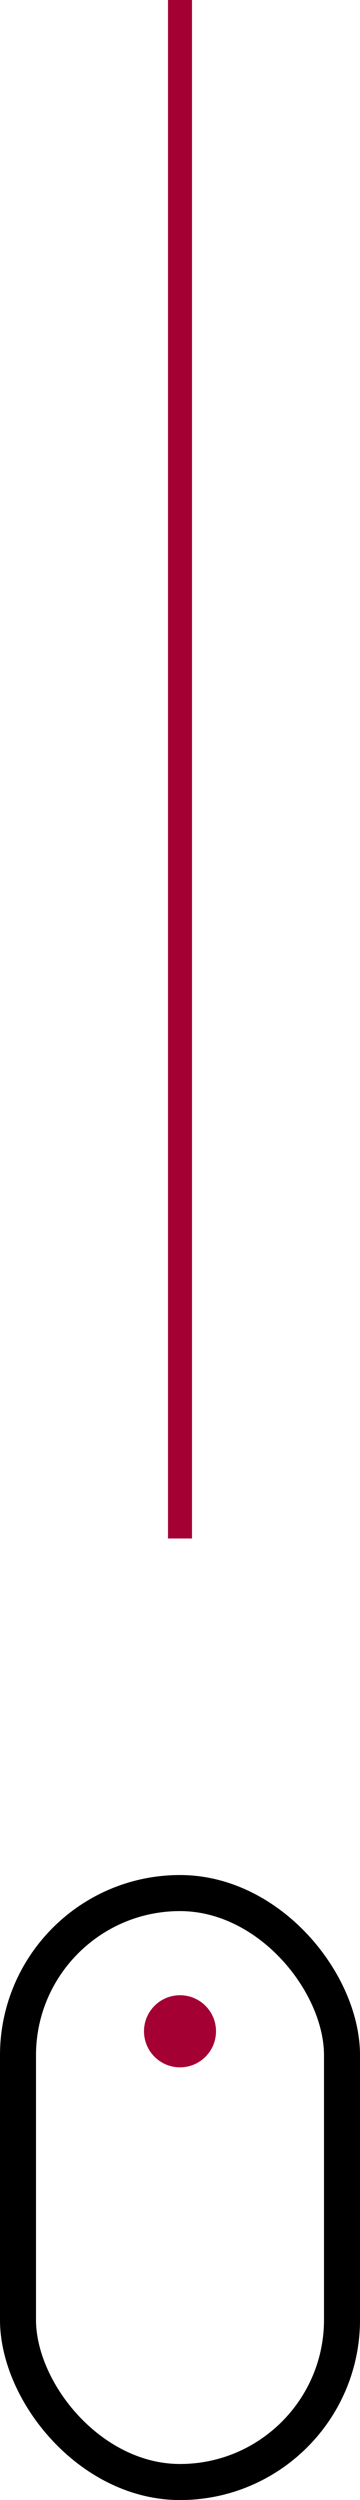
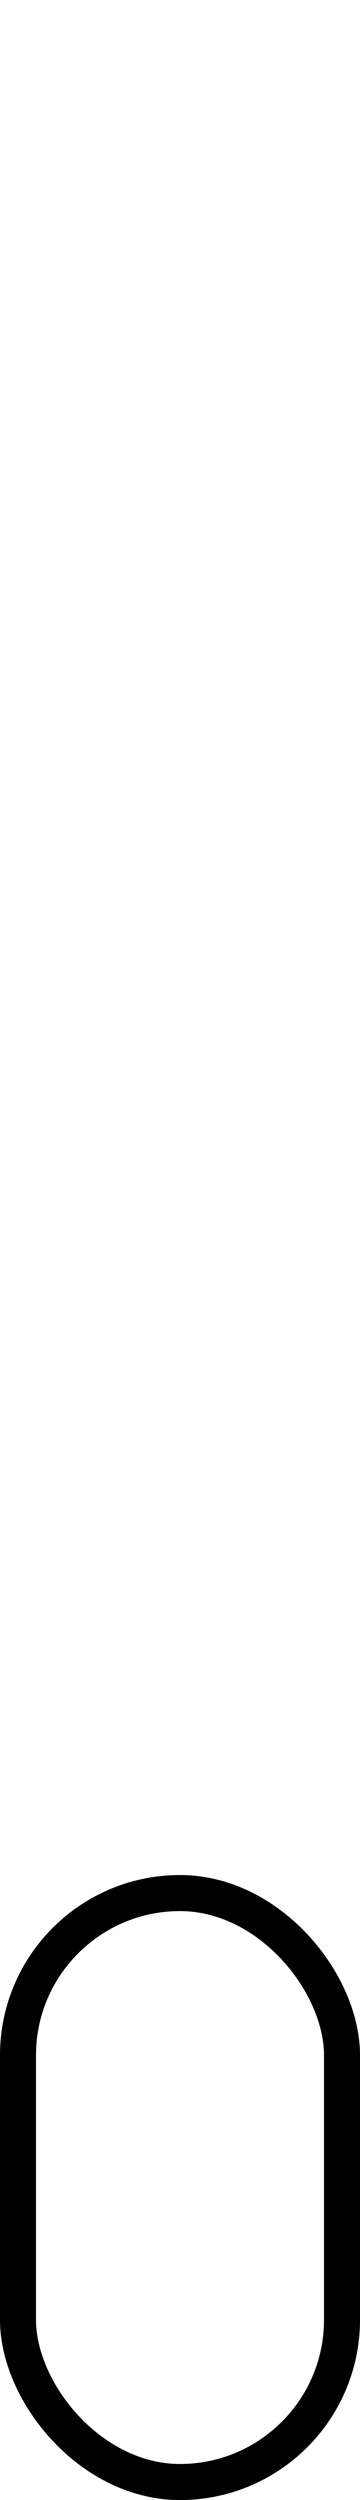
<svg xmlns="http://www.w3.org/2000/svg" width="15" height="104" viewBox="0 0 15 104" fill="none">
  <rect x="0.75" y="78.75" width="13.5" height="24.5" rx="6.75" stroke="black" stroke-width="1.5" />
-   <circle cx="7.5" cy="84.5" r="1.5" fill="#A50034" />
-   <rect x="7" width="1" height="64" fill="#A50034" />
</svg>